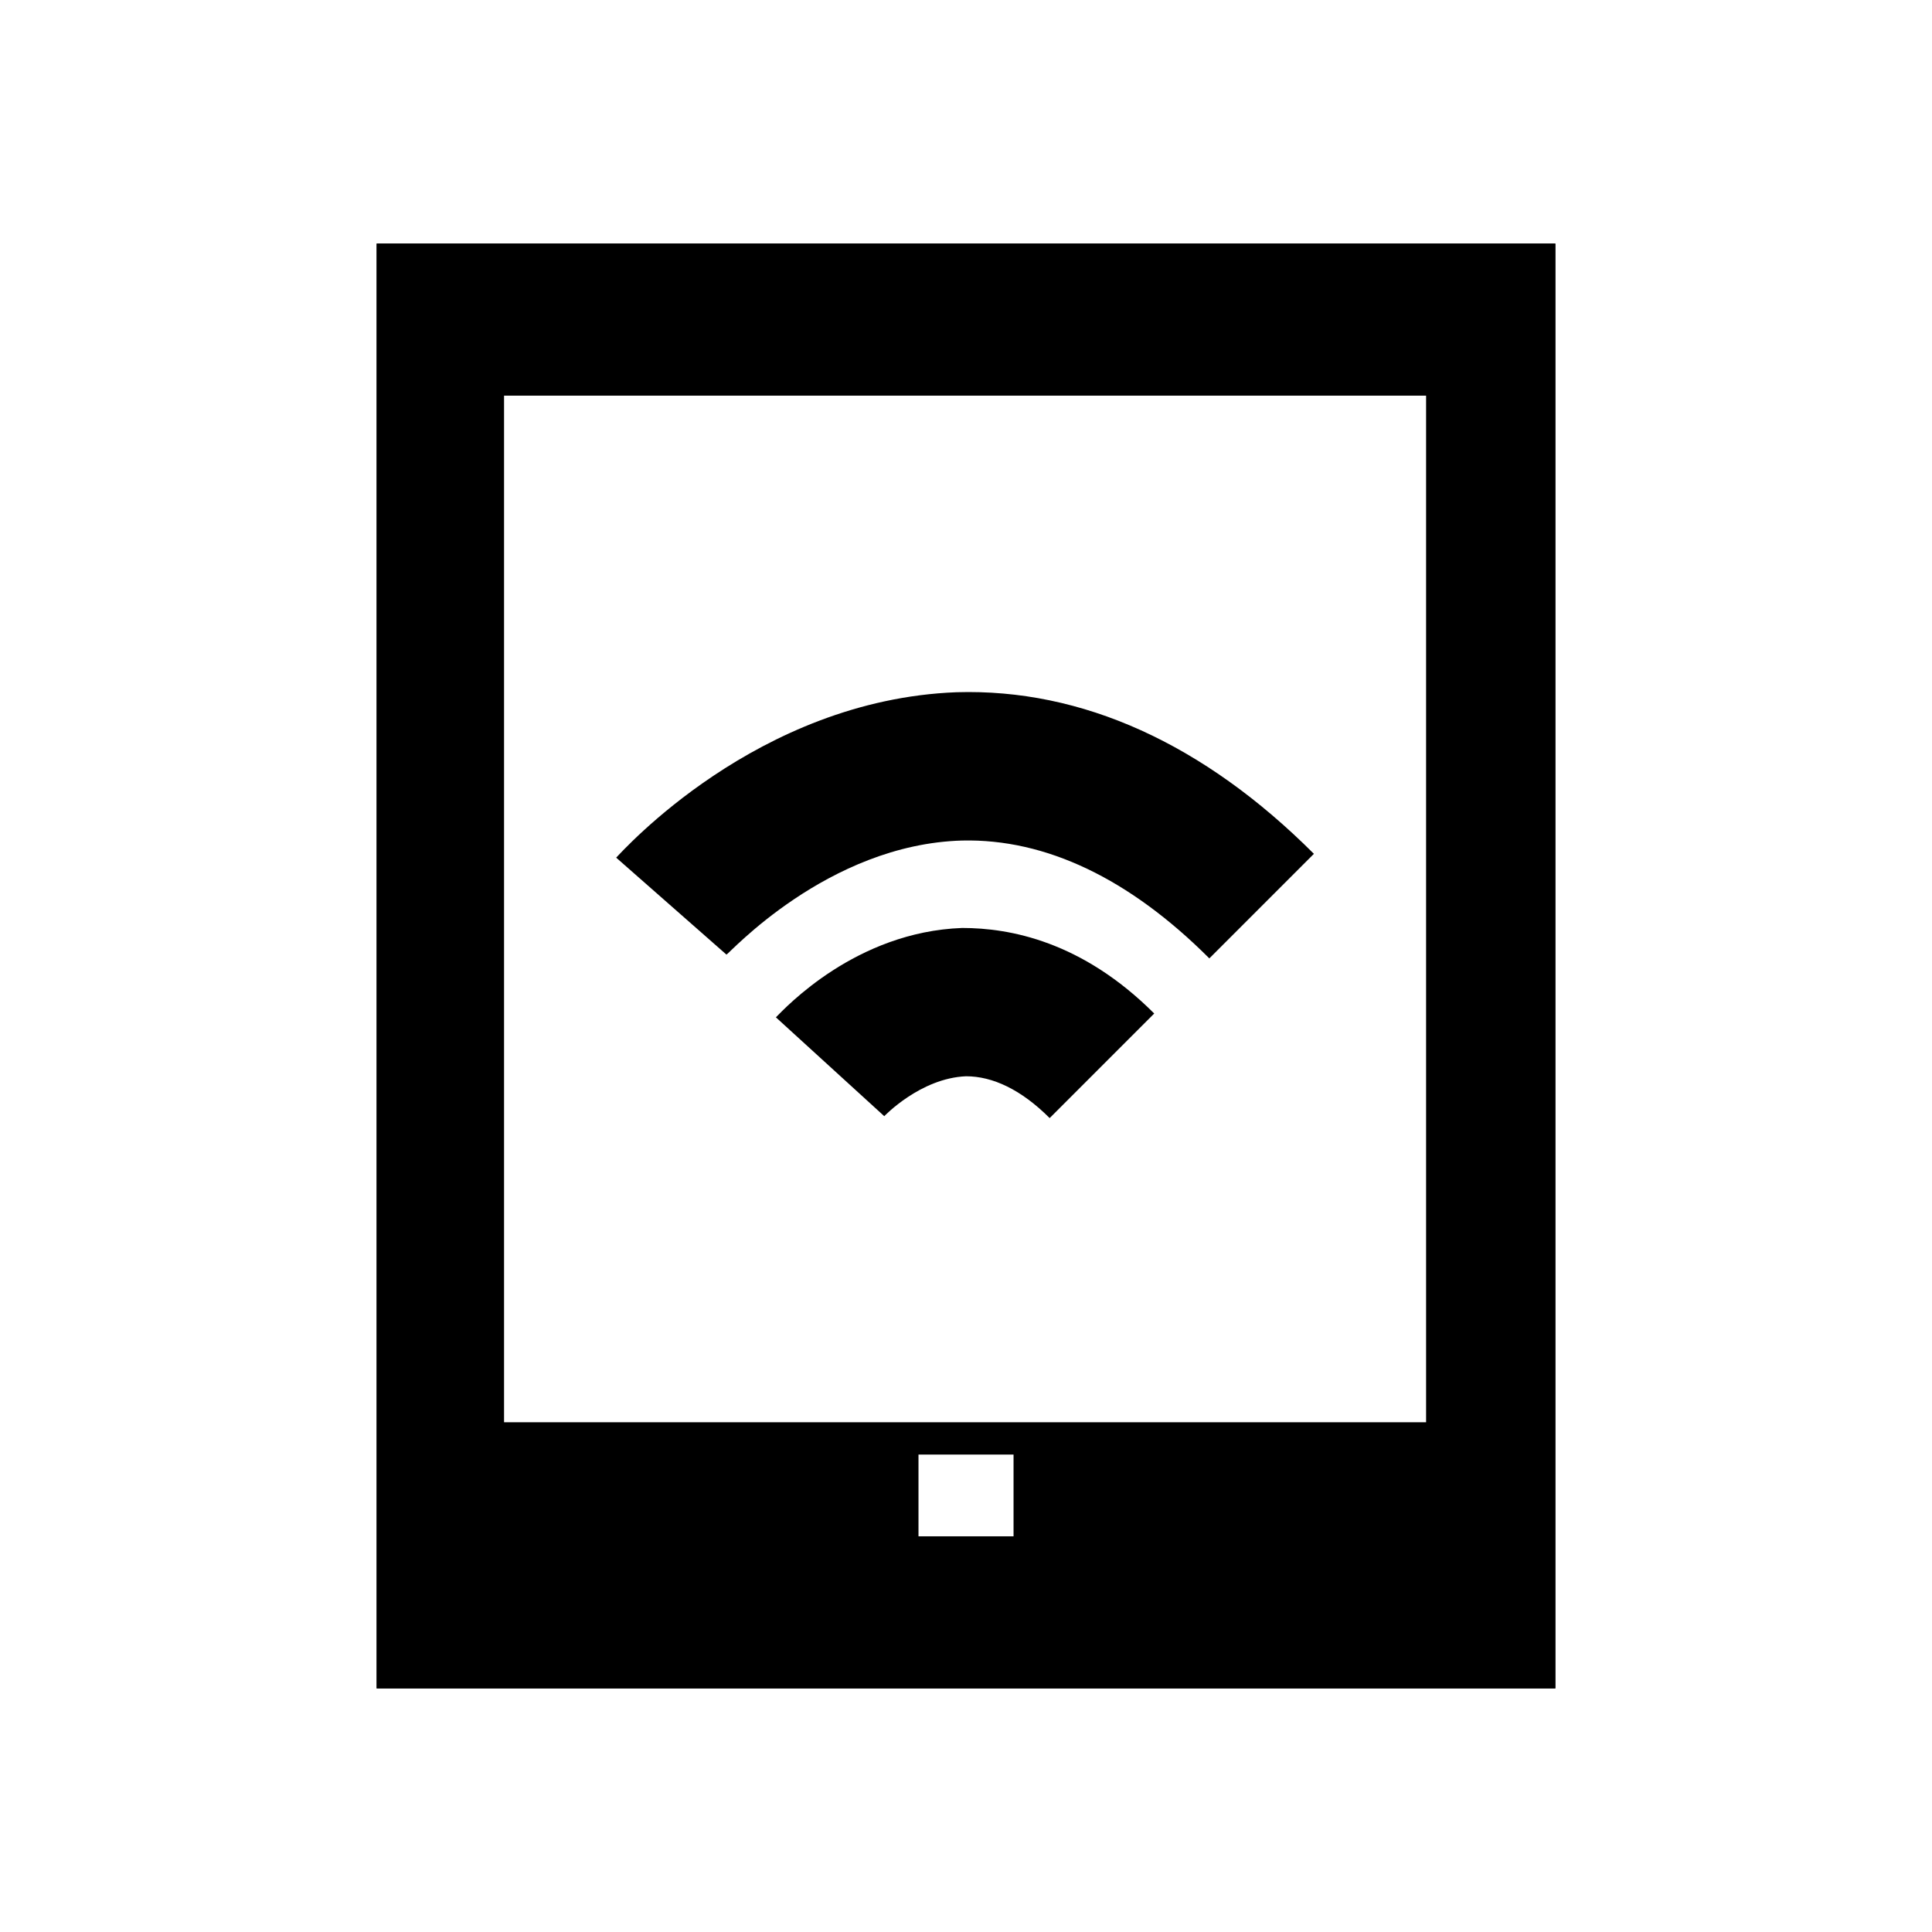
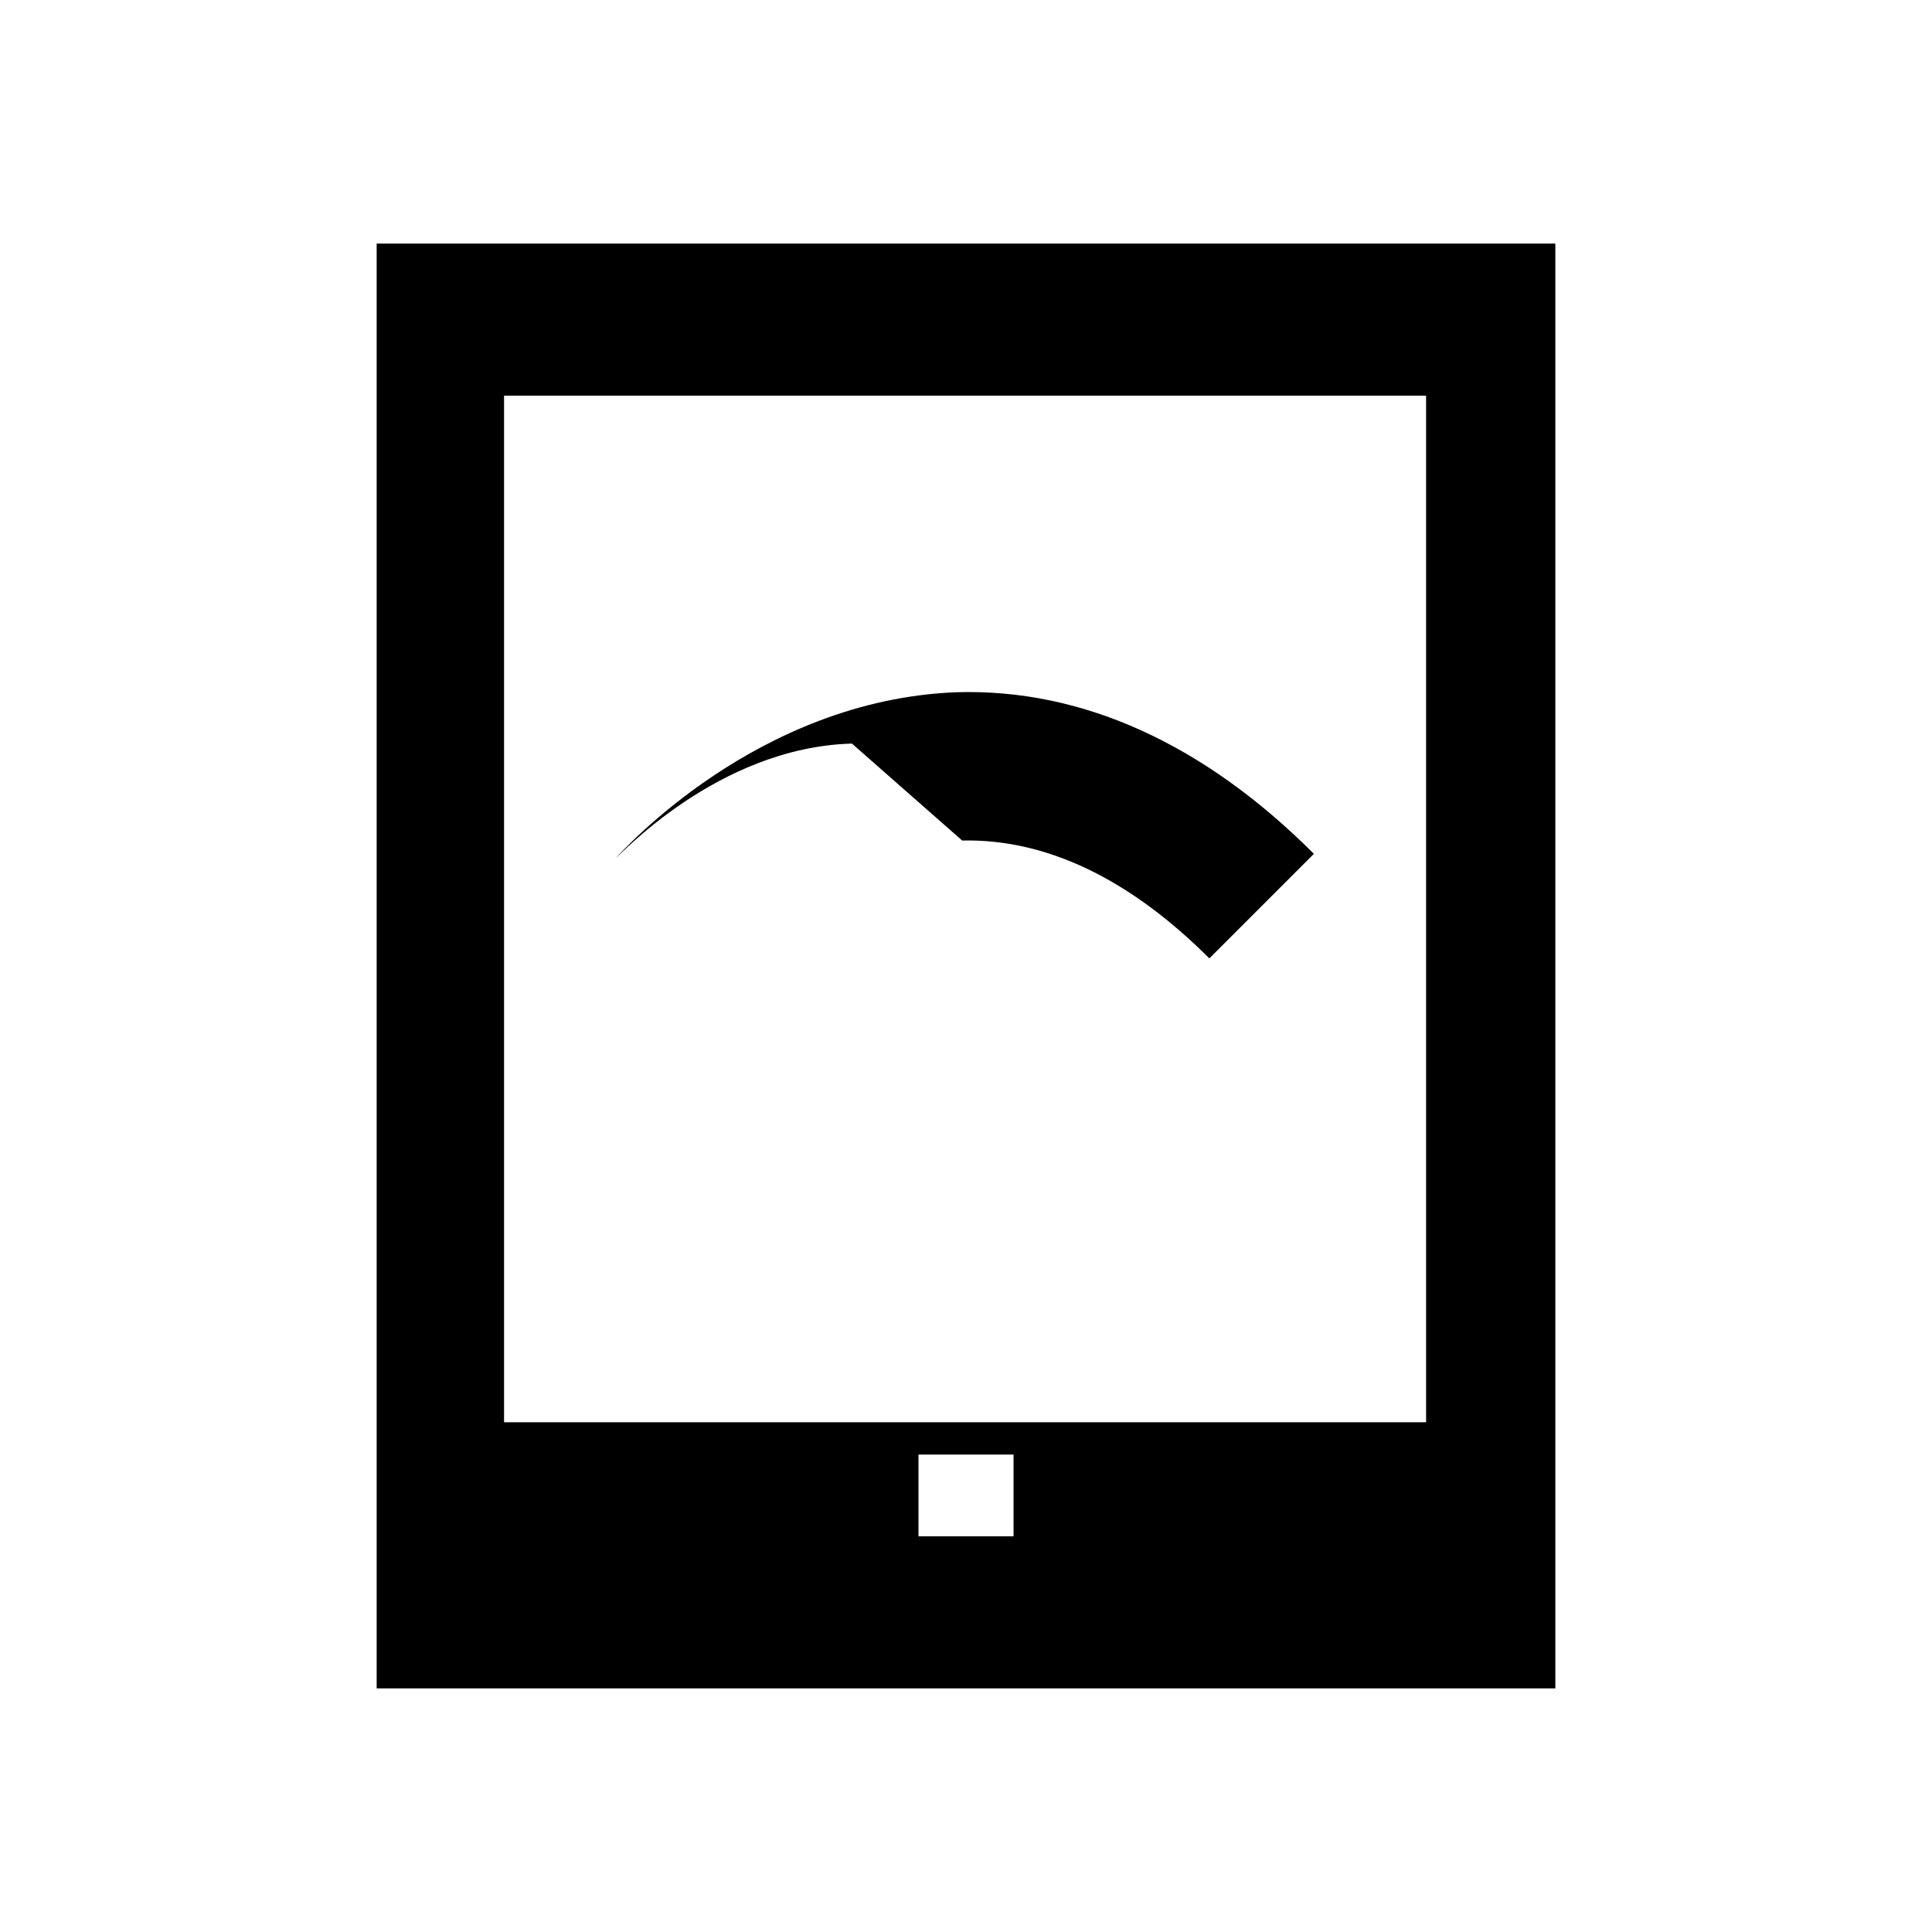
<svg xmlns="http://www.w3.org/2000/svg" fill="#000000" width="800px" height="800px" version="1.1" viewBox="144 144 512 512">
  <g>
-     <path d="m530.99 233.74v332.52l-261.98-0.004v-332.51h261.98m25.191-25.191h-312.36v382.89h312.36z" />
    <path d="m243.82 208.55v382.89h312.36v-382.89zm168.78 342.59h-25.191v-21.664h25.191zm109.33-30.227h-244.35v-272.06h244.35z" />
-     <path d="m349.62 413.6 28.719 26.199s9.574-10.078 21.664-10.578c7.055 0 14.609 3.527 22.168 11.082l27.711-27.711c-19.145-19.145-38.289-22.672-50.883-22.672-28.219 1.008-46.859 21.16-49.379 23.68z" />
-     <path d="m398.99 366.75c22.168-0.504 44.336 10.078 65.496 31.234l27.711-27.711c-29.223-29.223-61.465-43.832-94.715-42.824-52.906 2.019-88.676 42.324-90.188 43.836l29.223 25.695c0.504 0 26.699-29.223 62.473-30.23z" />
+     <path d="m398.99 366.75c22.168-0.504 44.336 10.078 65.496 31.234l27.711-27.711c-29.223-29.223-61.465-43.832-94.715-42.824-52.906 2.019-88.676 42.324-90.188 43.836c0.504 0 26.699-29.223 62.473-30.23z" />
  </g>
</svg>